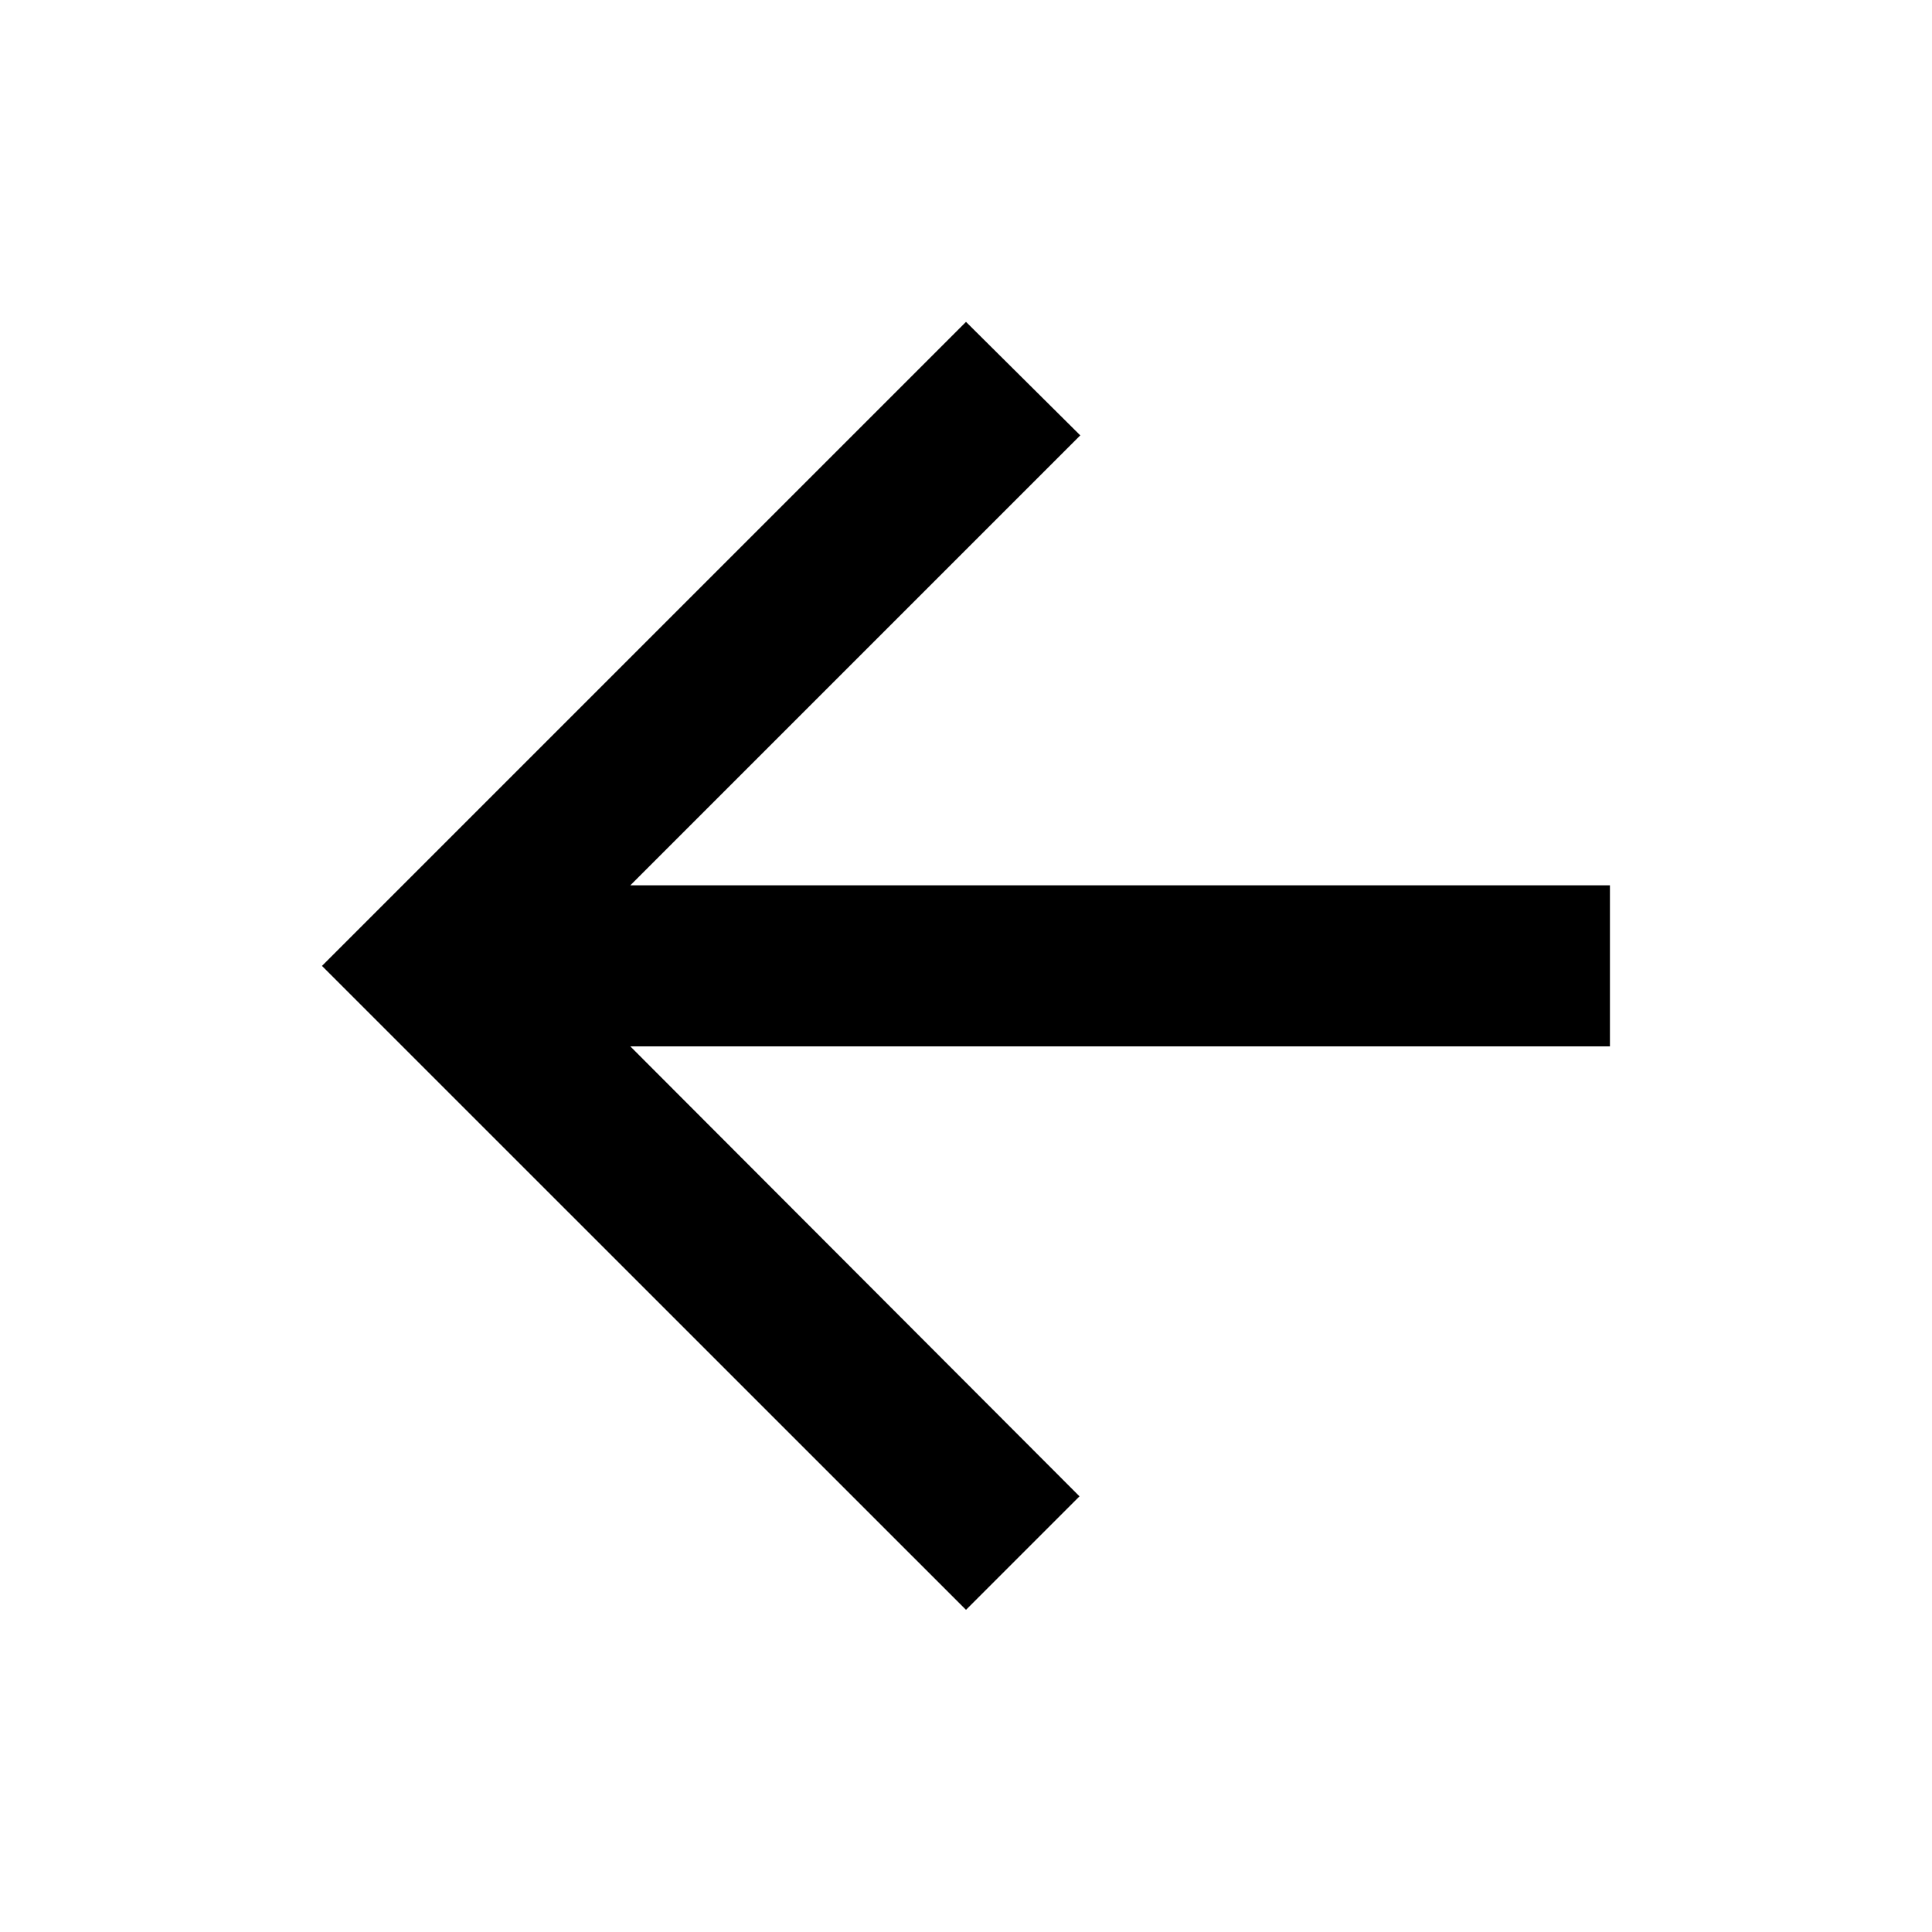
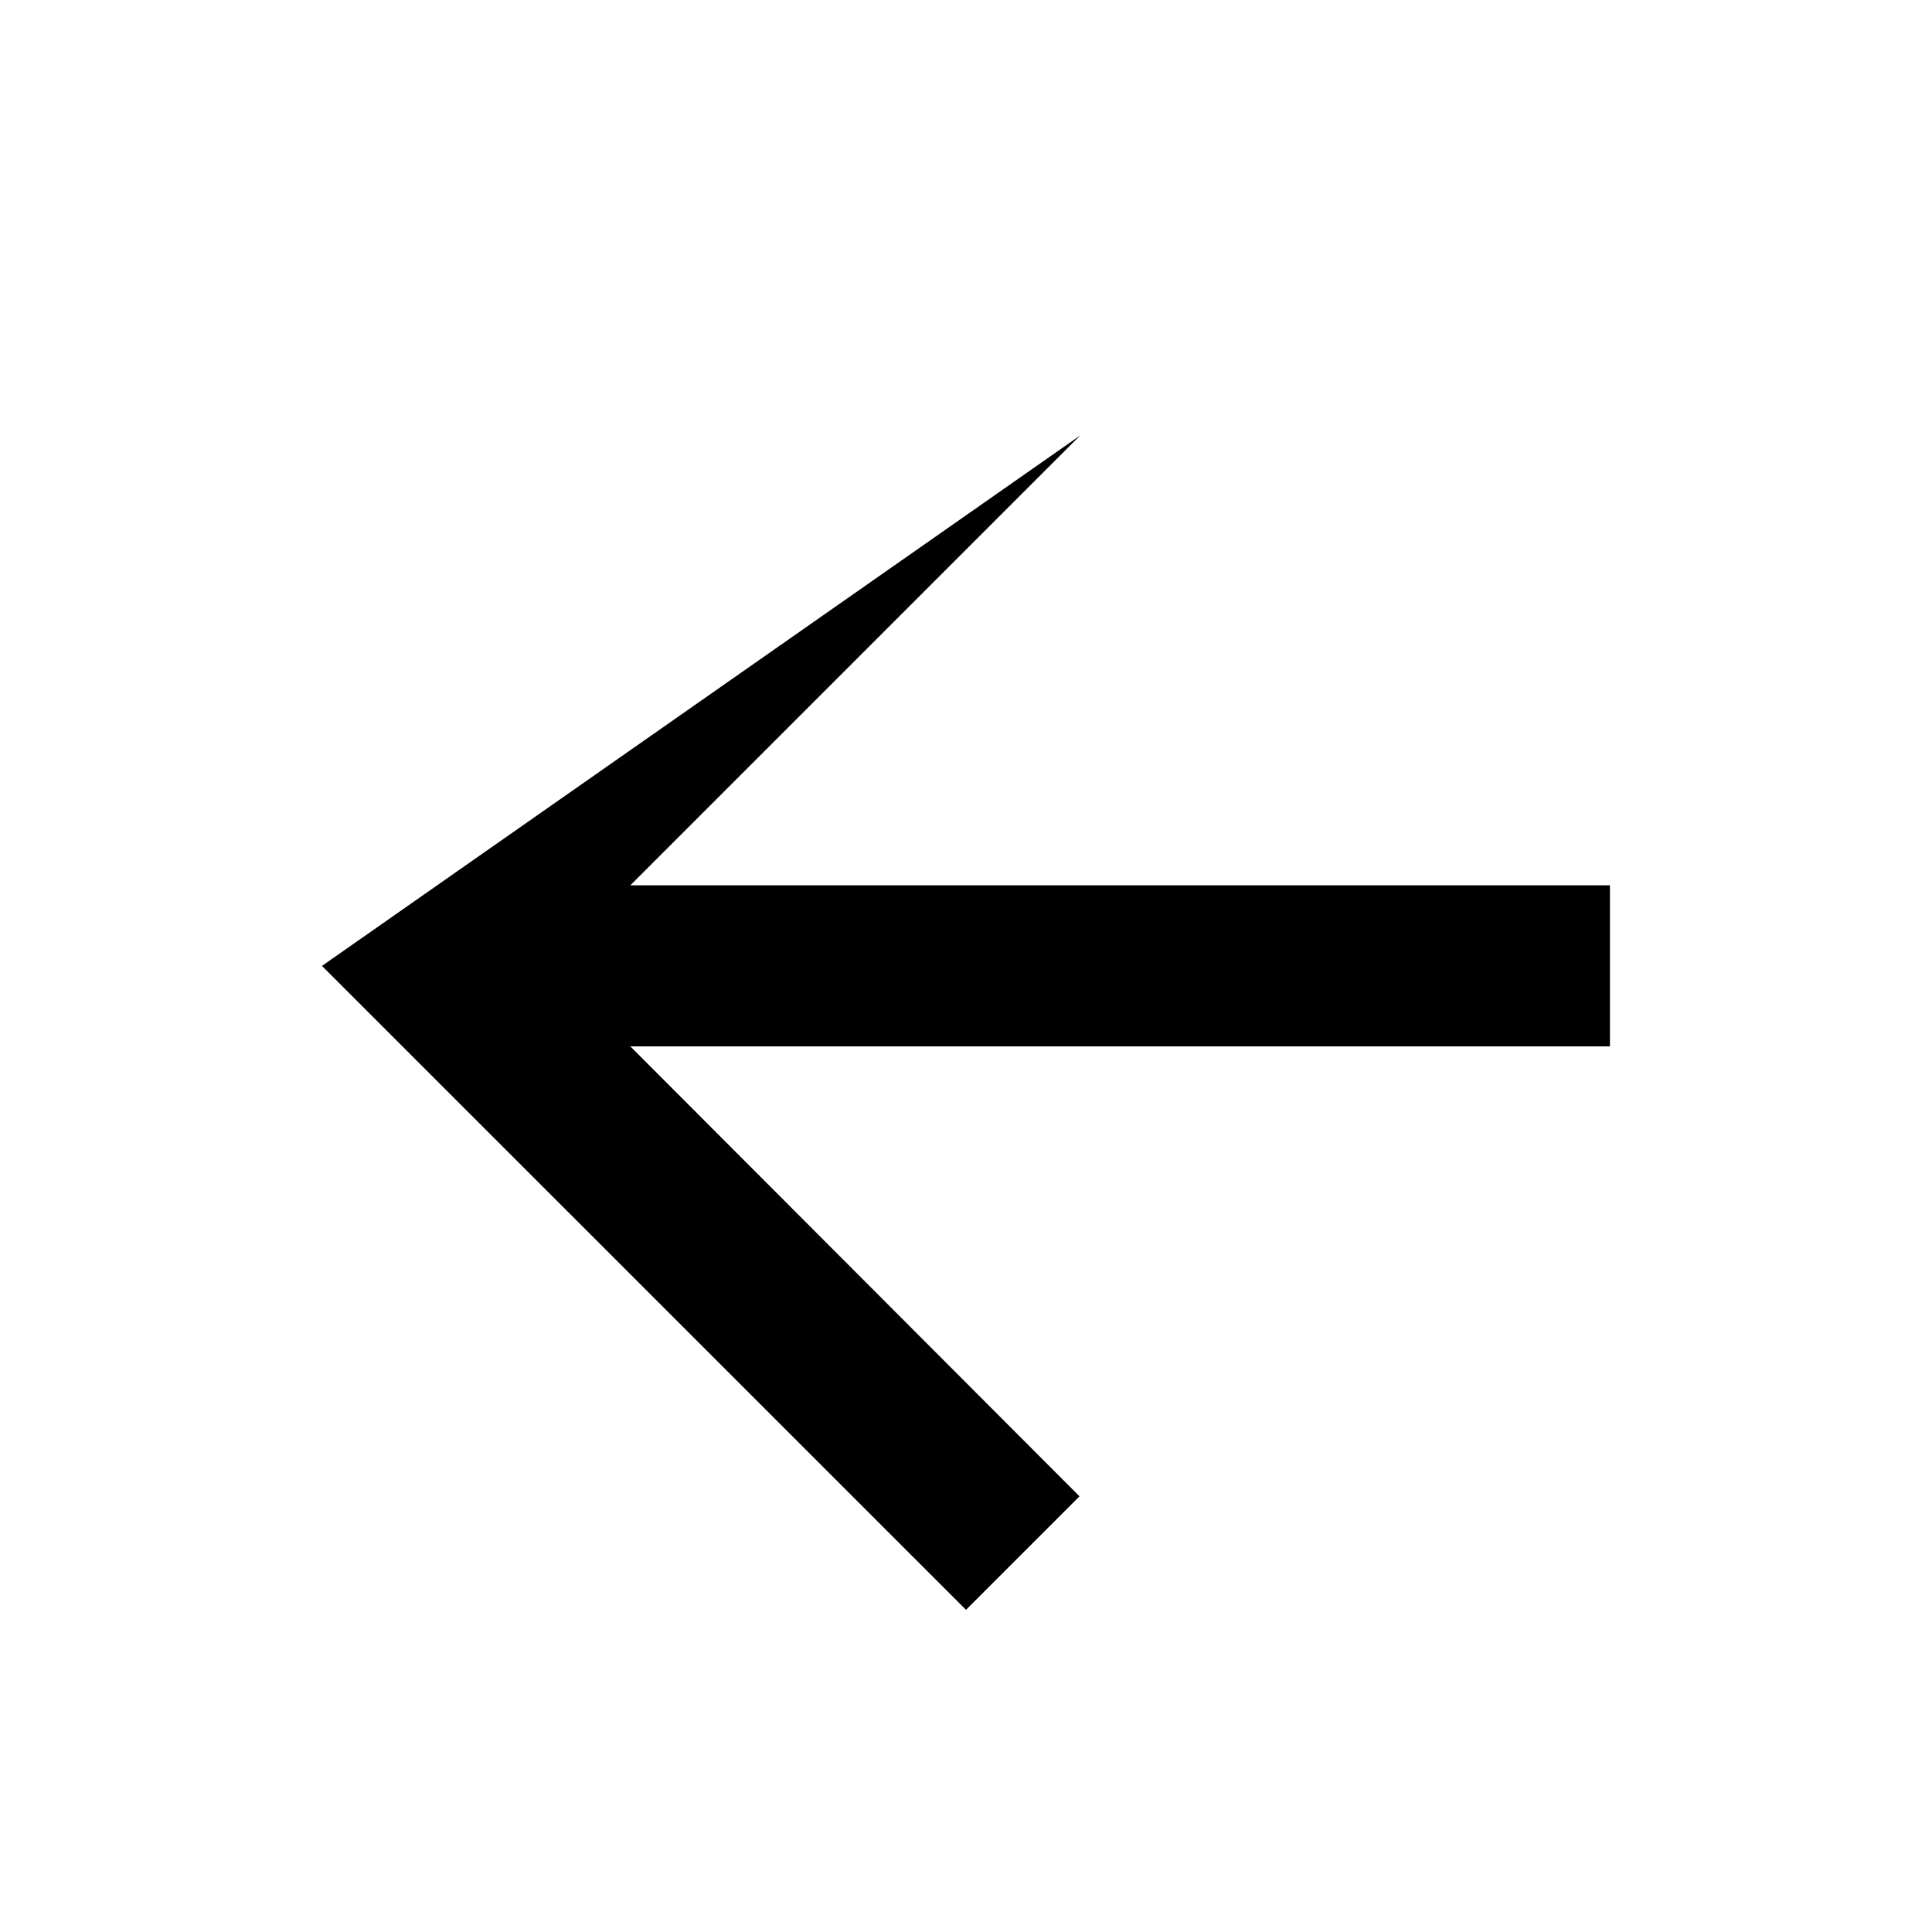
<svg xmlns="http://www.w3.org/2000/svg" width="20" height="20" viewBox="0 0 20 20" fill="none">
-   <path d="M16.666 9.165H6.525L11.183 4.507L10 3.332L3.333 9.999L10 16.665L11.175 15.49L6.525 10.832H16.666V9.165Z" fill="black" />
+   <path d="M16.666 9.165H6.525L11.183 4.507L3.333 9.999L10 16.665L11.175 15.49L6.525 10.832H16.666V9.165Z" fill="black" />
</svg>